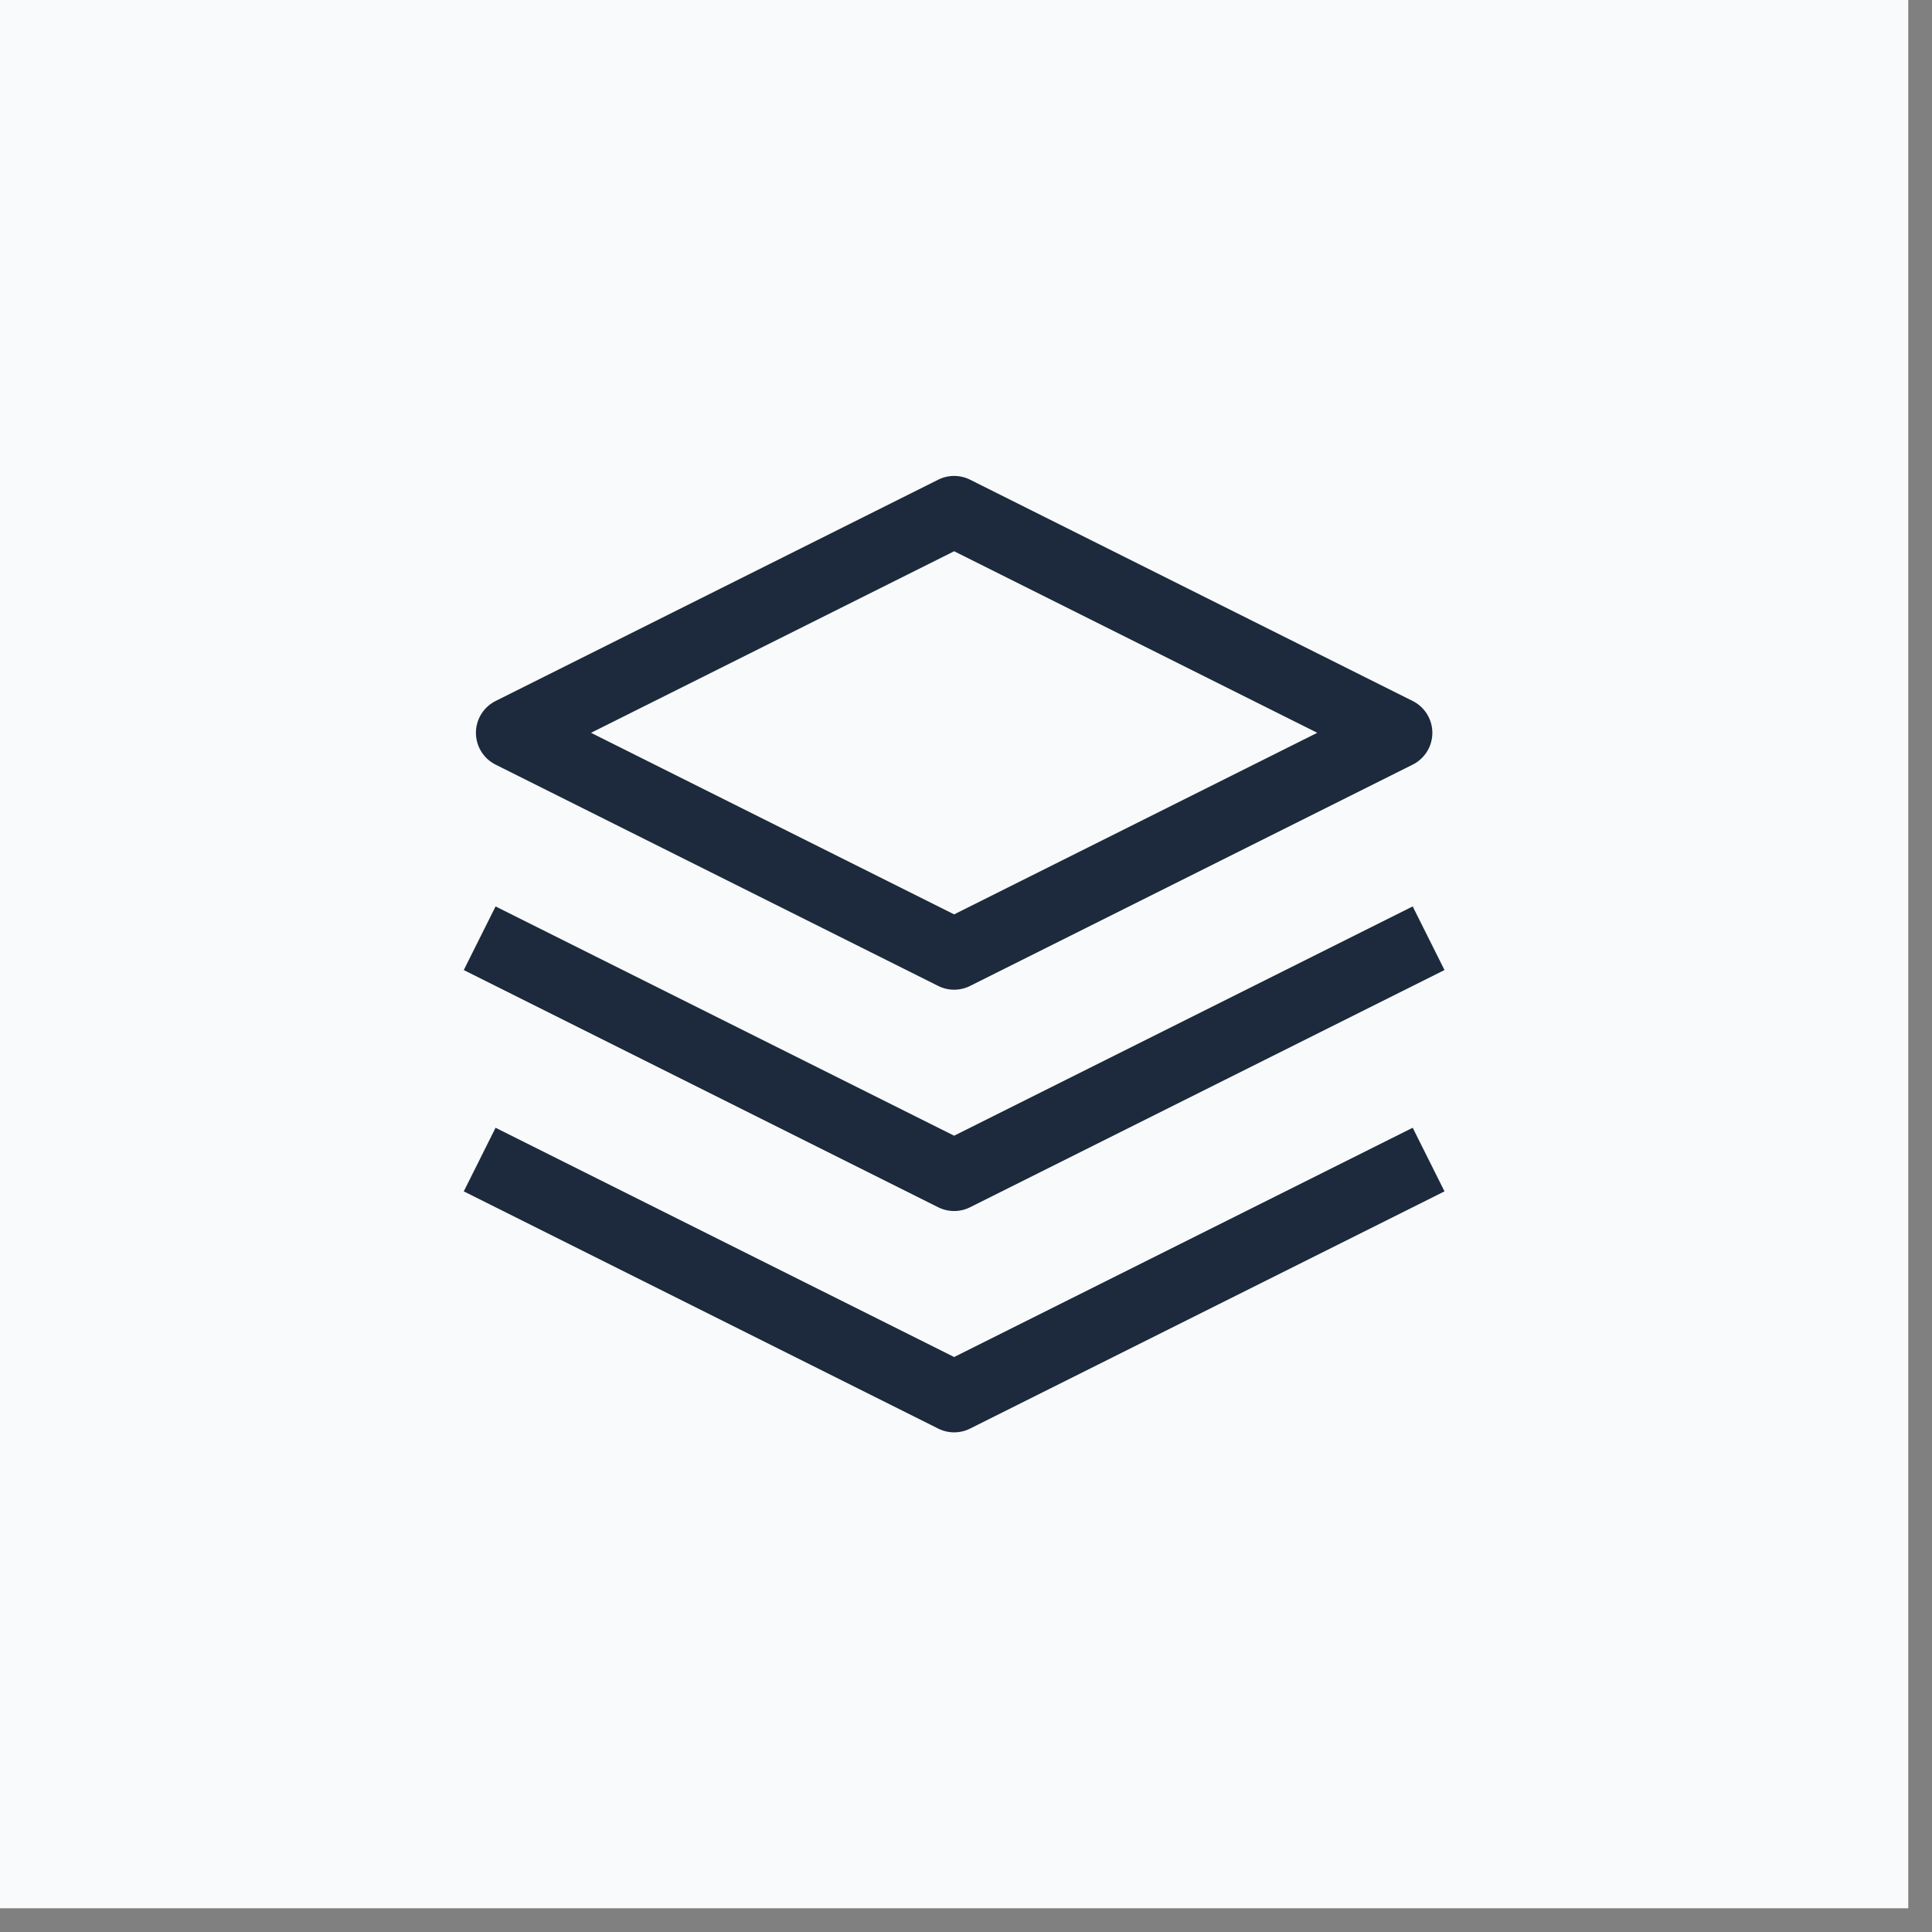
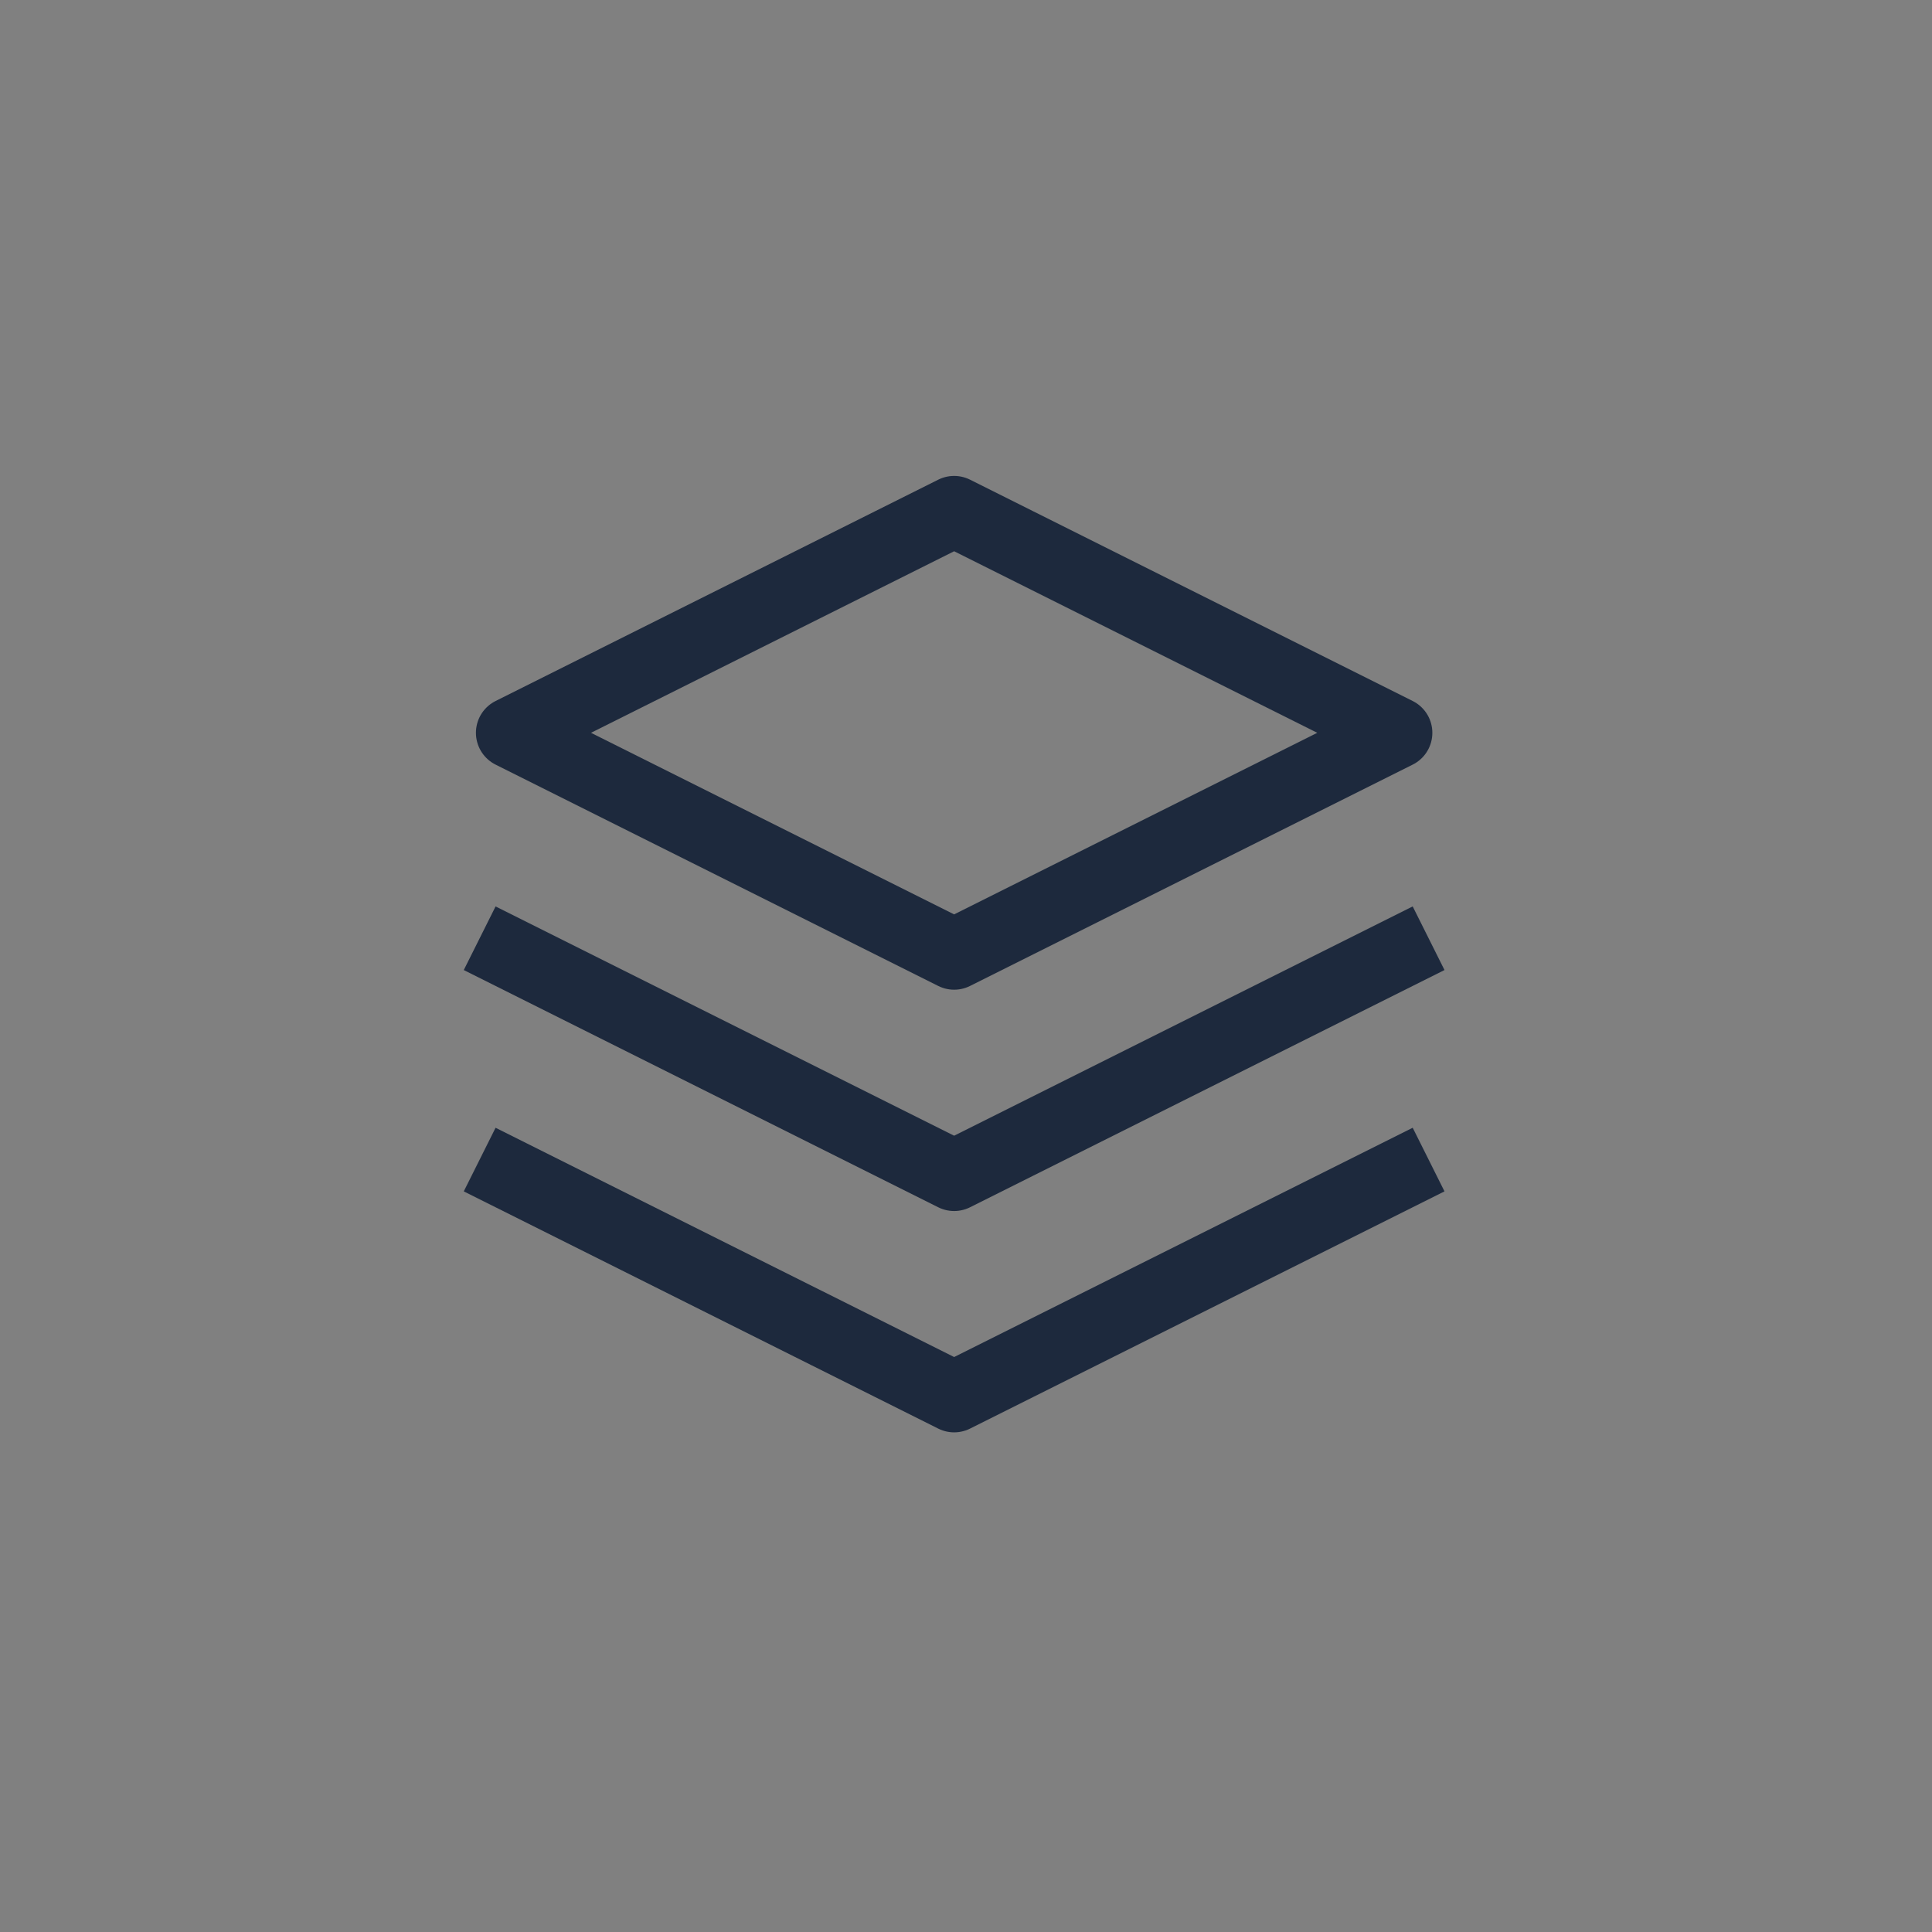
<svg xmlns="http://www.w3.org/2000/svg" width="43" height="43" viewBox="0 0 43 43" fill="none">
  <rect x="0" y="0" width="43" height="43" fill="#808080" stroke="none" />
-   <rect width="42.472" height="42.472" fill="#F8FAFC" />
  <path d="M21.236 11.384L11.384 16.31L21.236 21.236L31.088 16.31L21.236 11.384Z" stroke="#1D293D" stroke-width="1.583" stroke-linecap="square" stroke-linejoin="round" />
  <path d="M11.384 21.236L21.236 26.162L31.088 21.236" stroke="#1D293D" stroke-width="1.583" stroke-linecap="square" stroke-linejoin="round" />
  <path d="M11.384 26.162L21.236 31.088L31.088 26.162" stroke="#1D293D" stroke-width="1.583" stroke-linecap="square" stroke-linejoin="round" />
</svg>